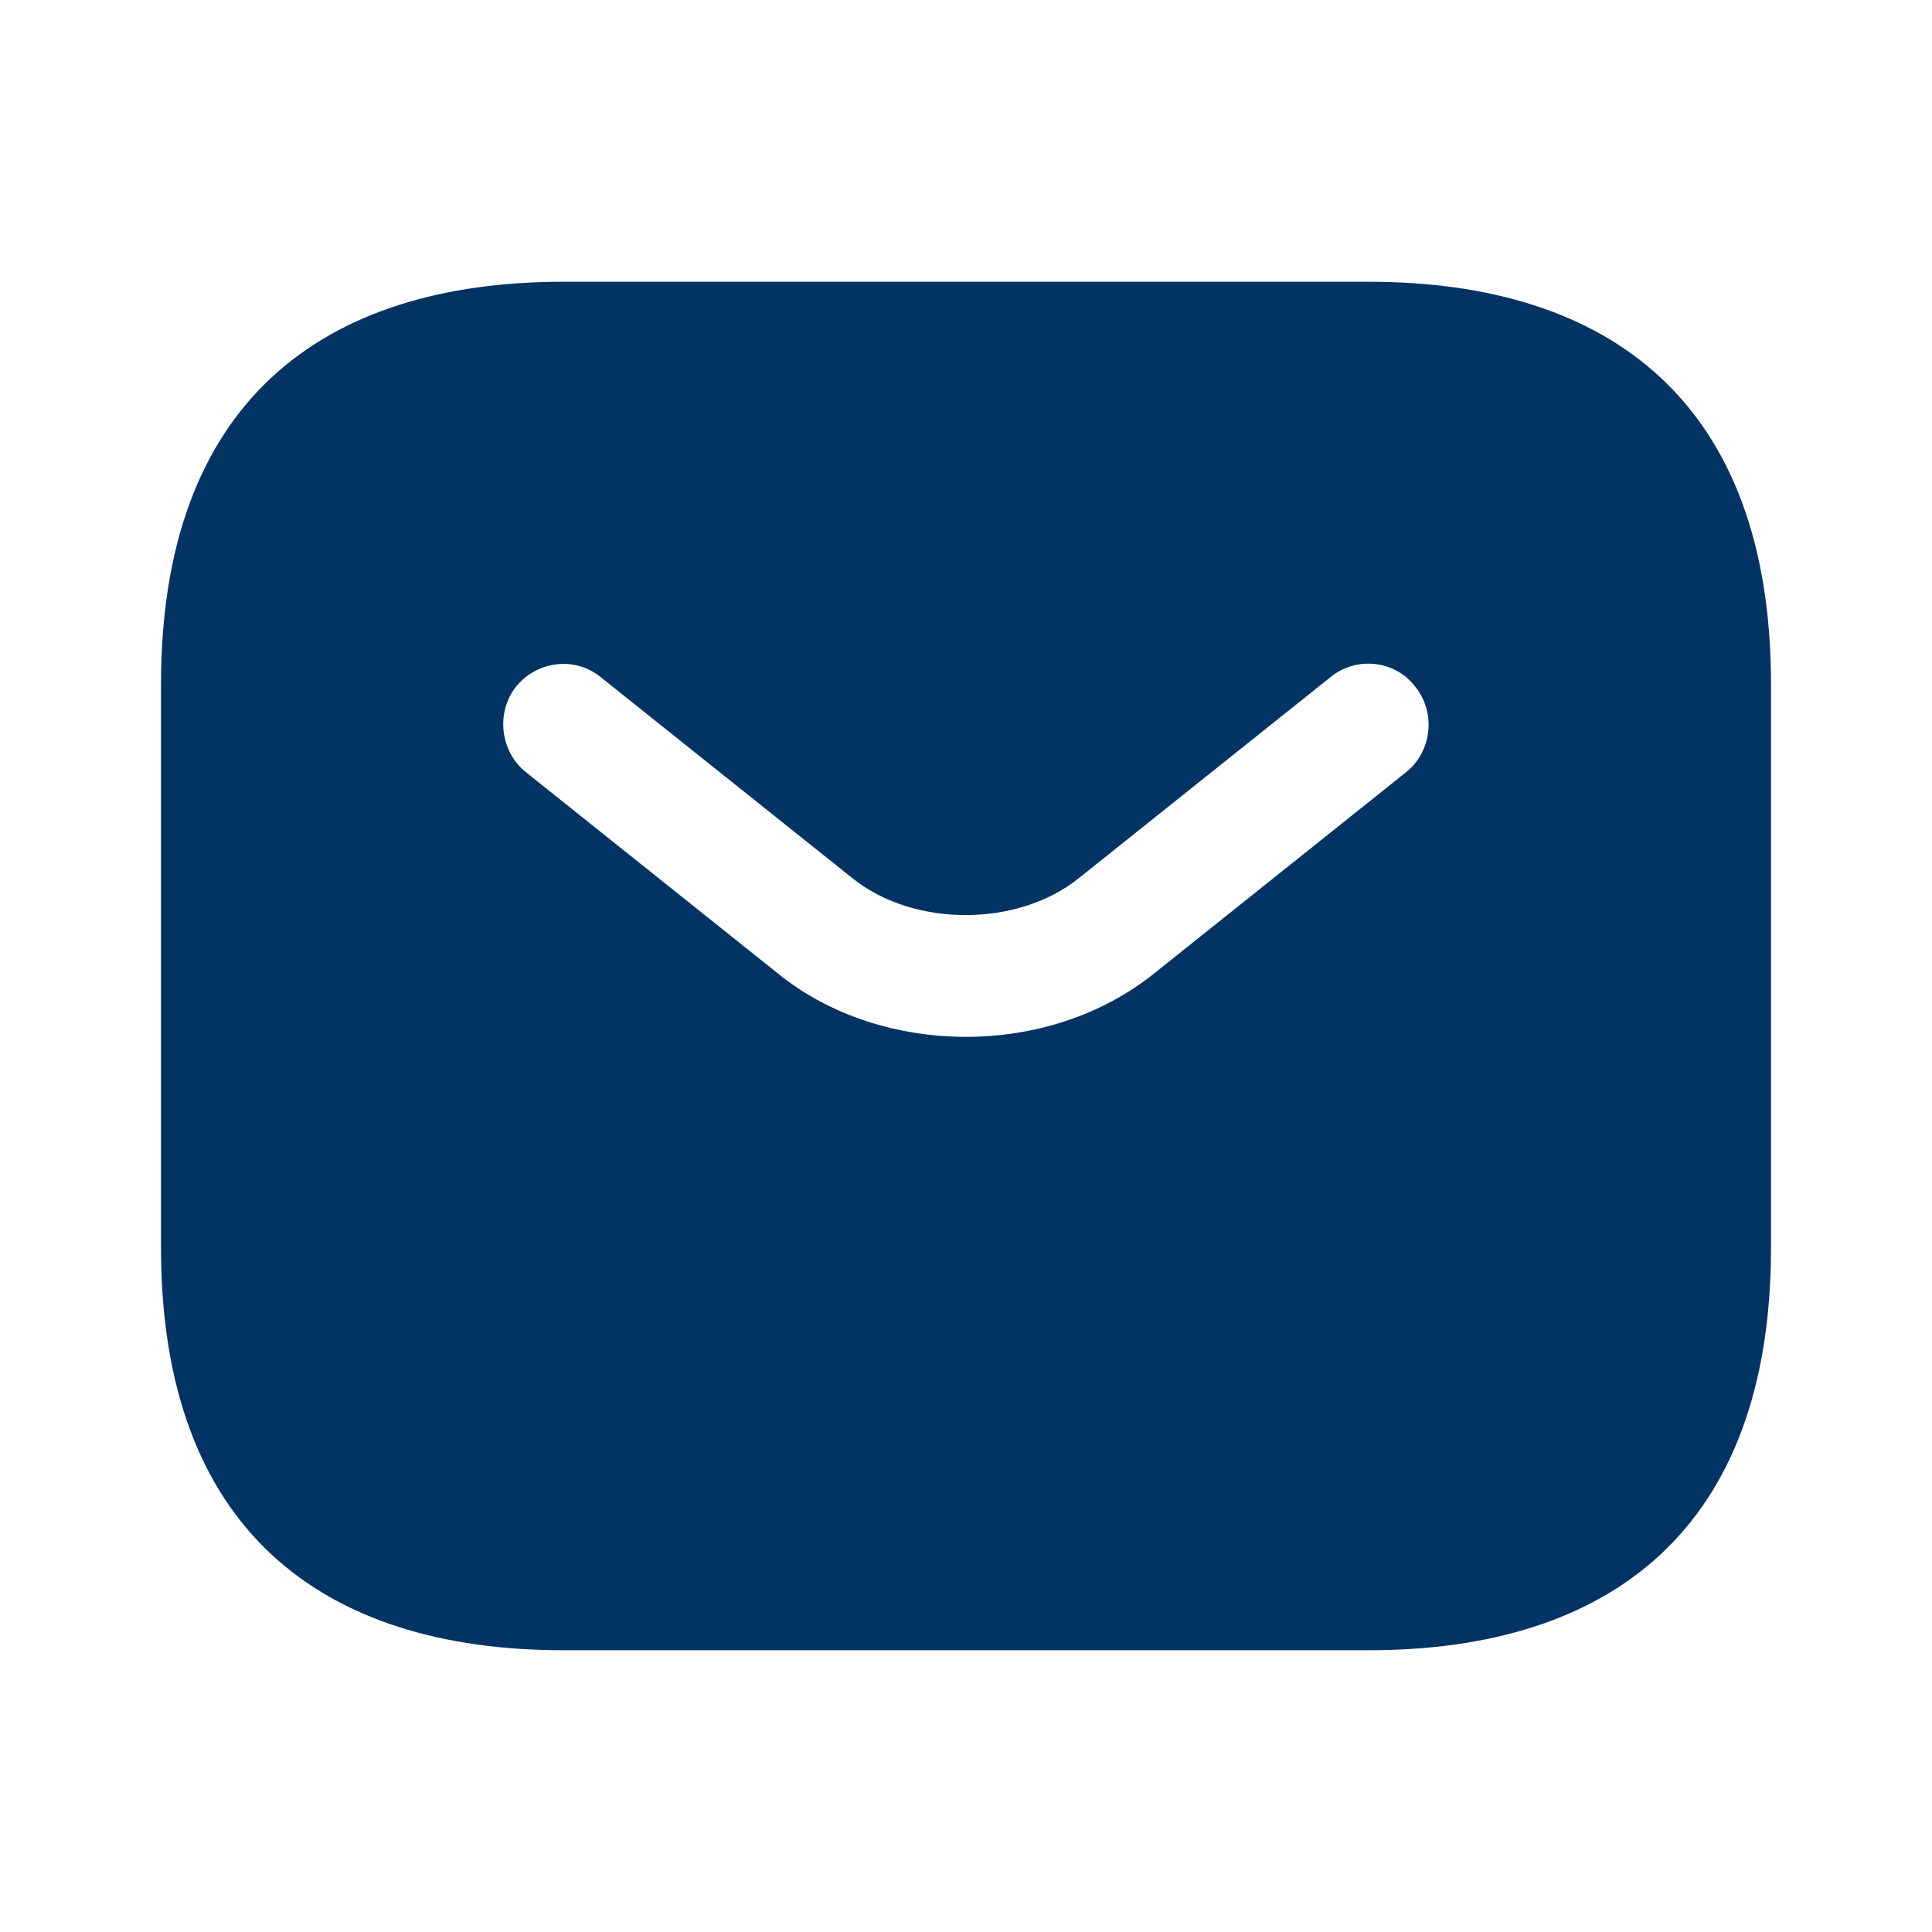
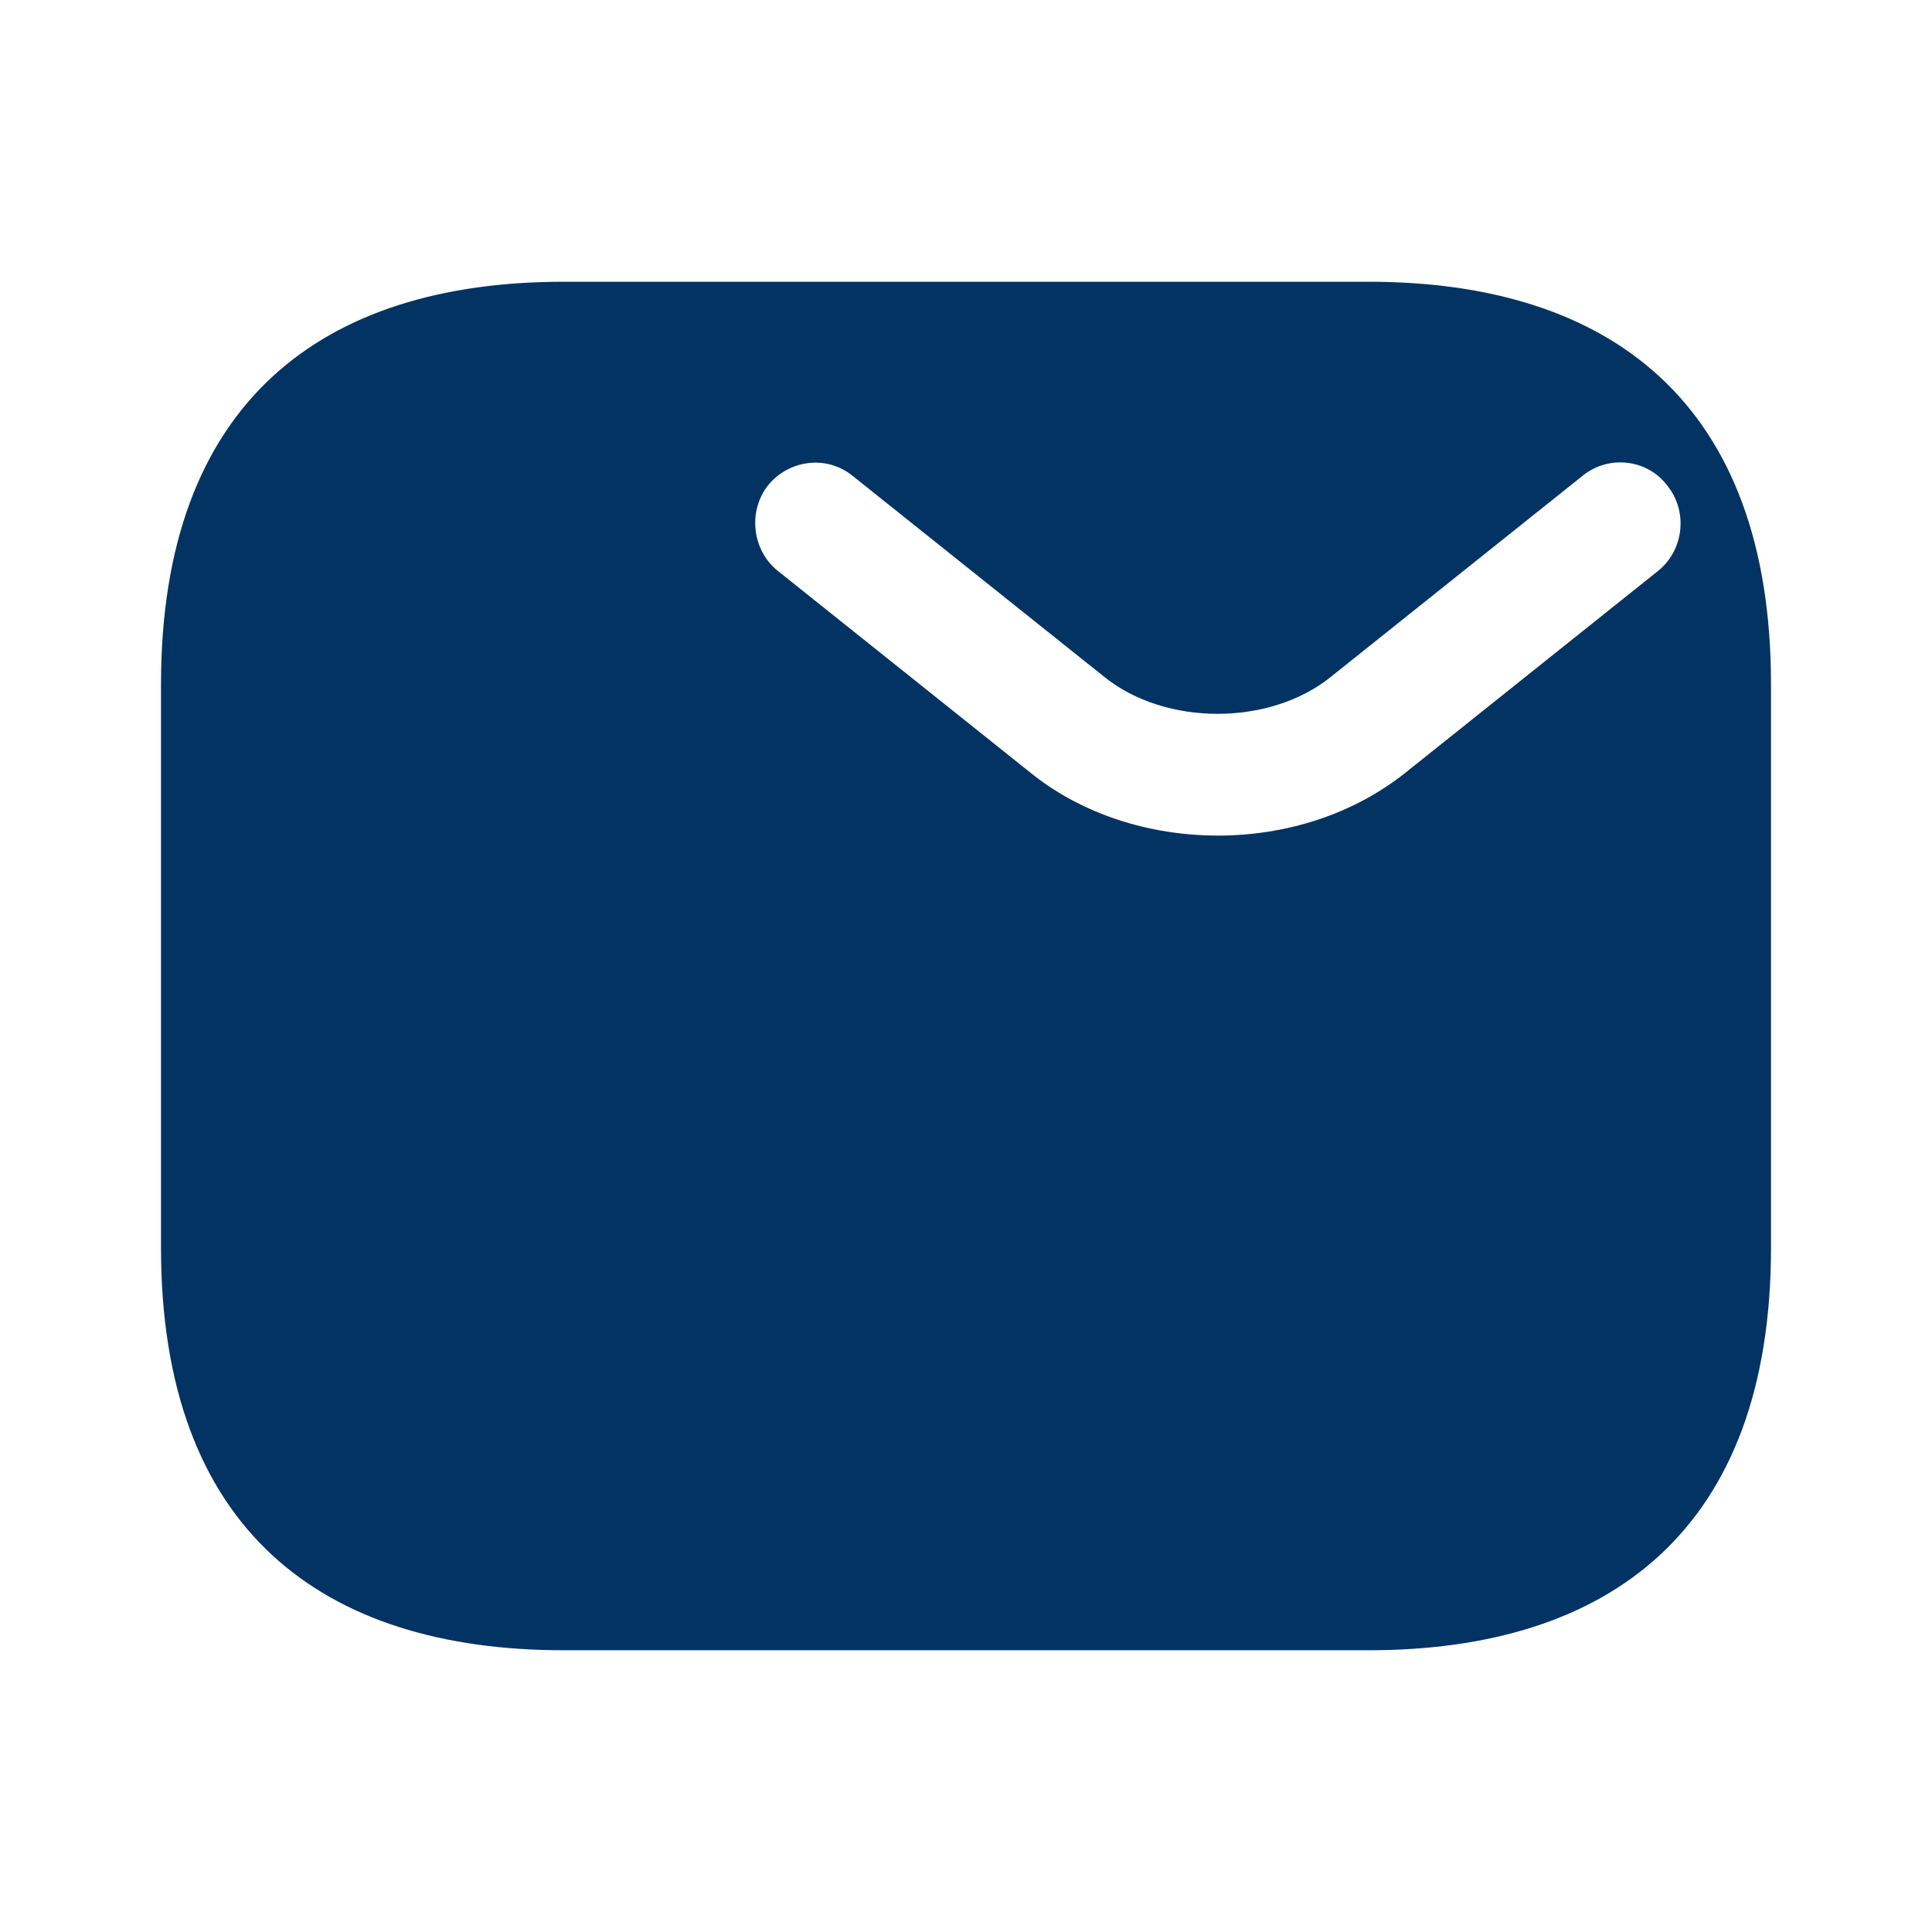
<svg xmlns="http://www.w3.org/2000/svg" id="Layer_1" viewBox="0 0 24 24">
  <defs>
    <style>.cls-1{fill:#033363;}</style>
  </defs>
-   <path class="cls-1" d="m17,3.5H7c-3,0-5,1.5-5,5v7c0,3.5,2,5,5,5h10c3,0,5-1.5,5-5v-7c0-3.5-2-5-5-5Zm.47,6.09l-3.13,2.5c-.66.53-1.5.79-2.34.79s-1.69-.26-2.34-.79l-3.13-2.5c-.32-.26-.37-.74-.12-1.06.26-.32.73-.38,1.05-.12l3.13,2.5c.76.61,2.05.61,2.81,0l3.13-2.5c.32-.26.8-.21,1.05.12.26.32.21.8-.11,1.06Z" />
+   <path class="cls-1" d="m17,3.5H7c-3,0-5,1.5-5,5v7c0,3.5,2,5,5,5h10c3,0,5-1.5,5-5v-7c0-3.5-2-5-5-5Zm.47,6.09c-.66.53-1.5.79-2.34.79s-1.69-.26-2.34-.79l-3.13-2.5c-.32-.26-.37-.74-.12-1.06.26-.32.73-.38,1.05-.12l3.13,2.5c.76.61,2.05.61,2.81,0l3.13-2.5c.32-.26.8-.21,1.05.12.26.32.21.8-.11,1.06Z" />
</svg>